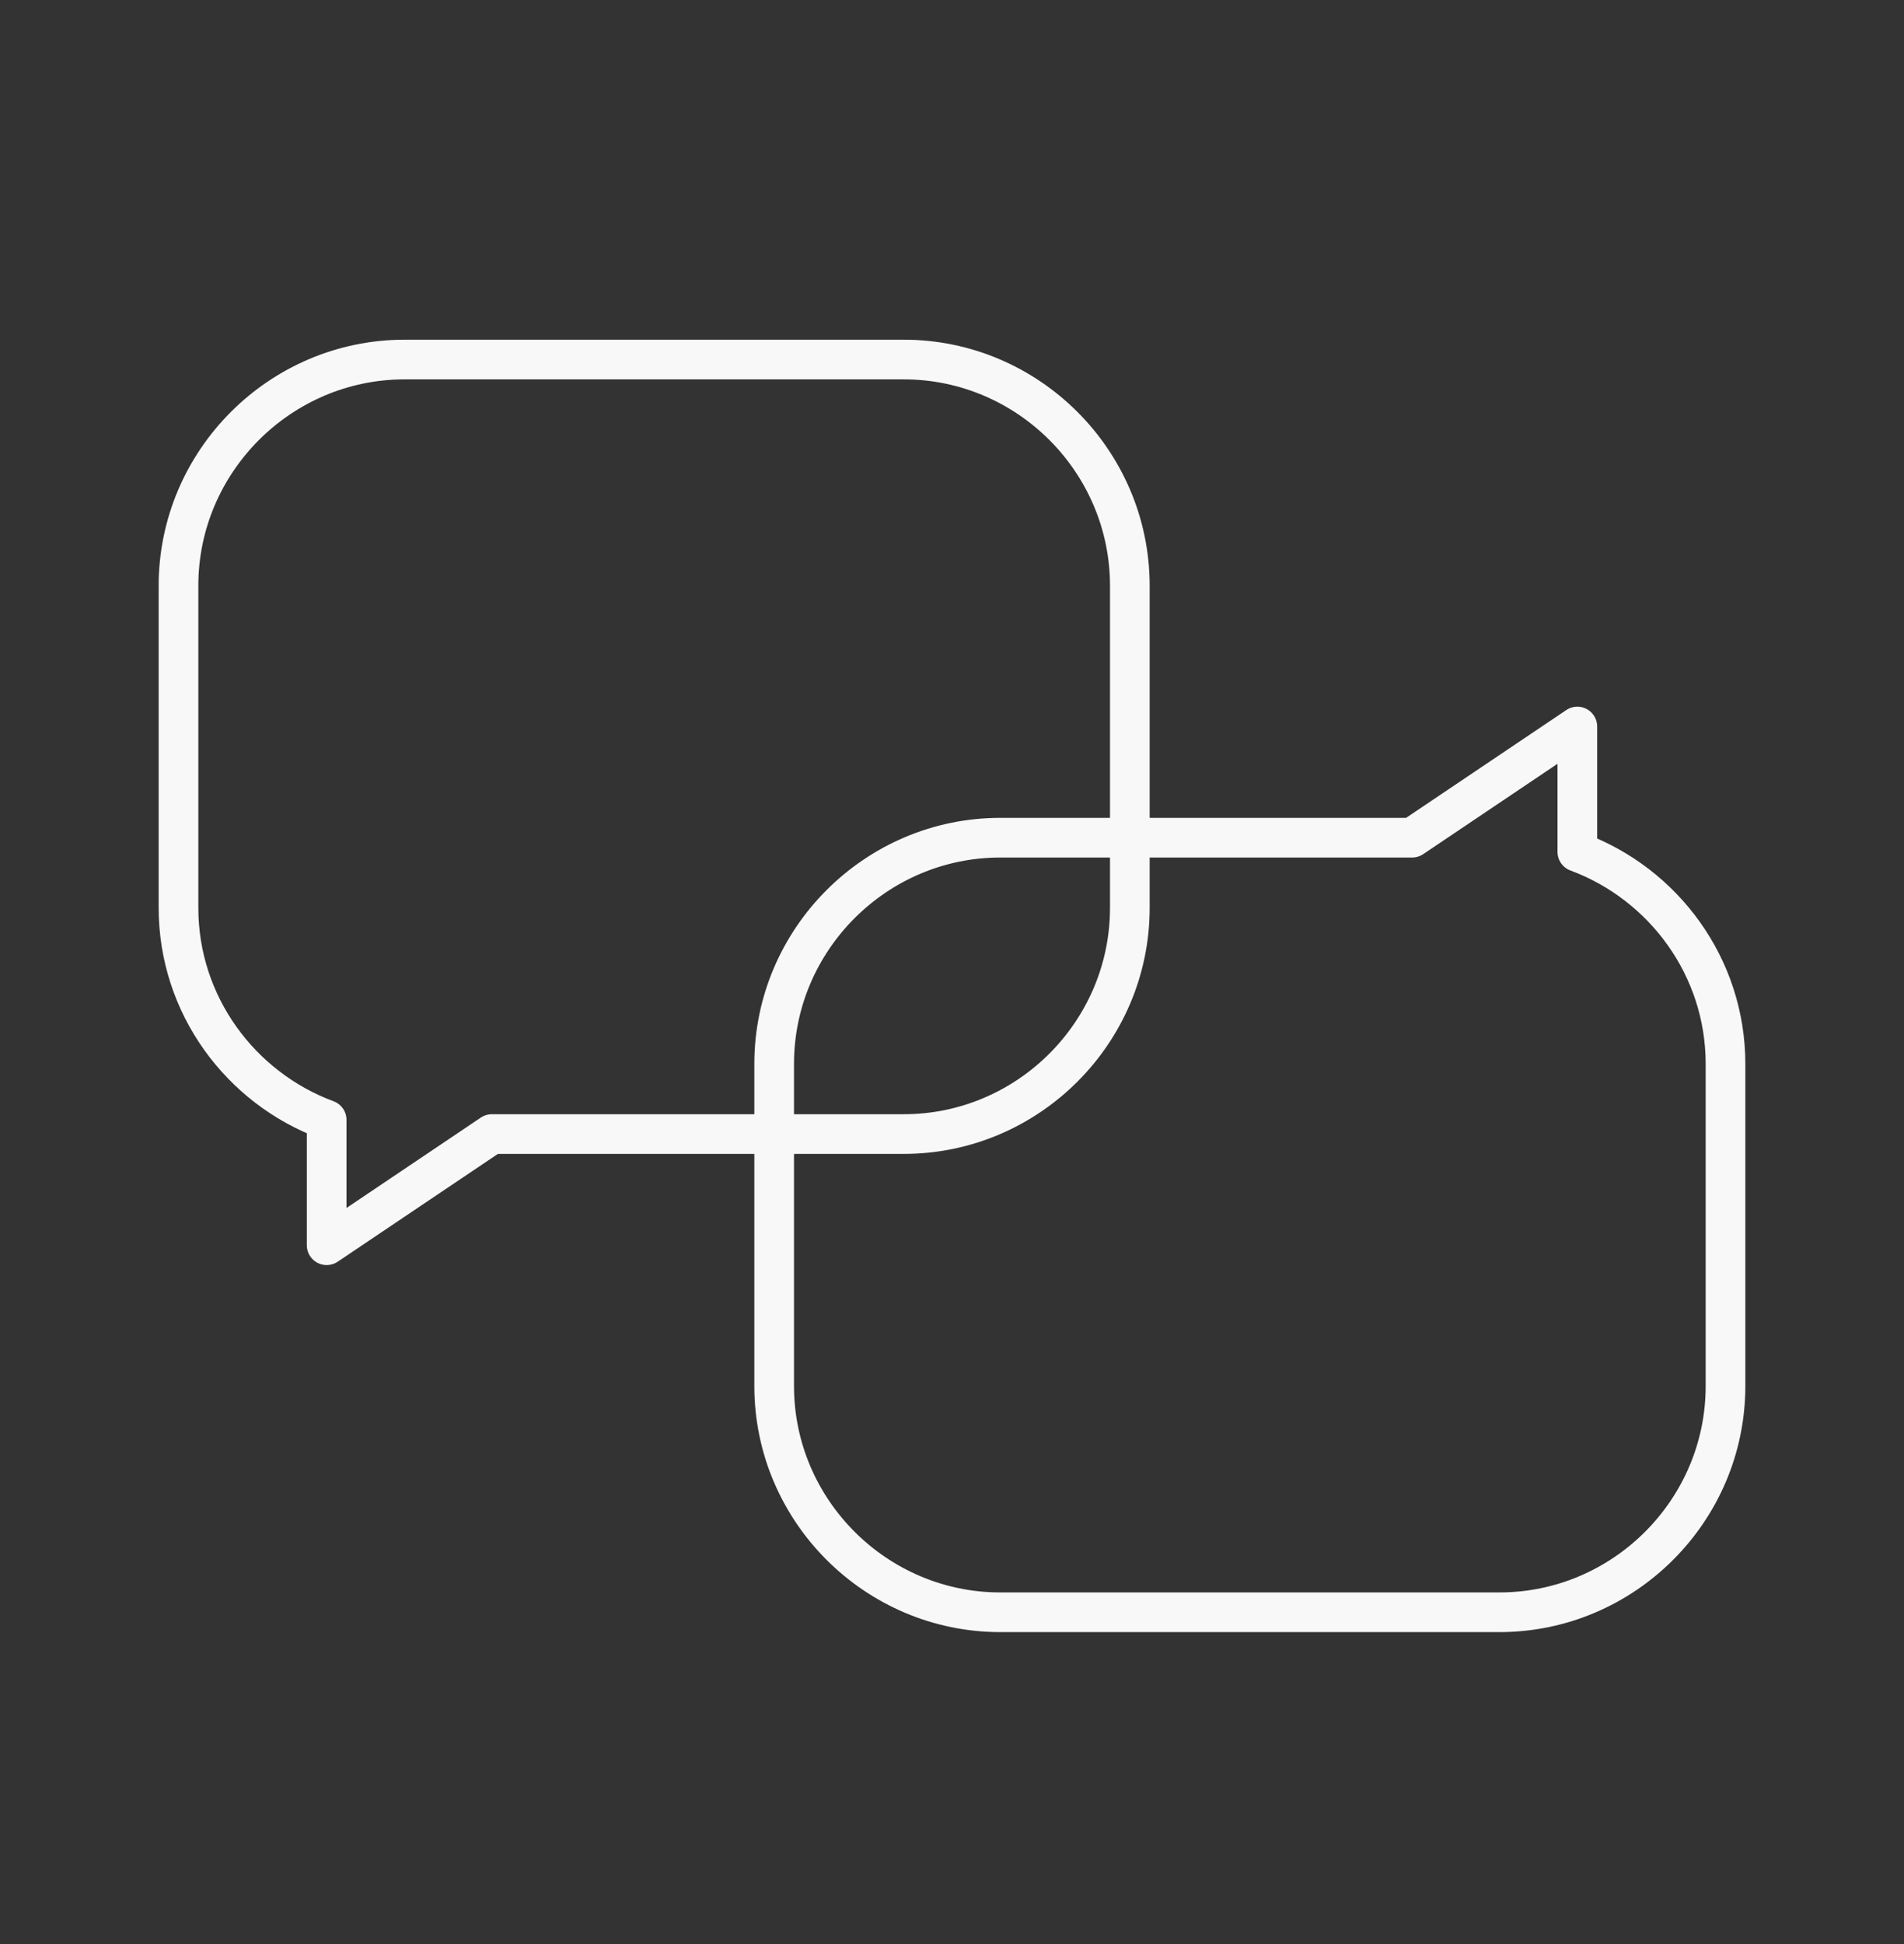
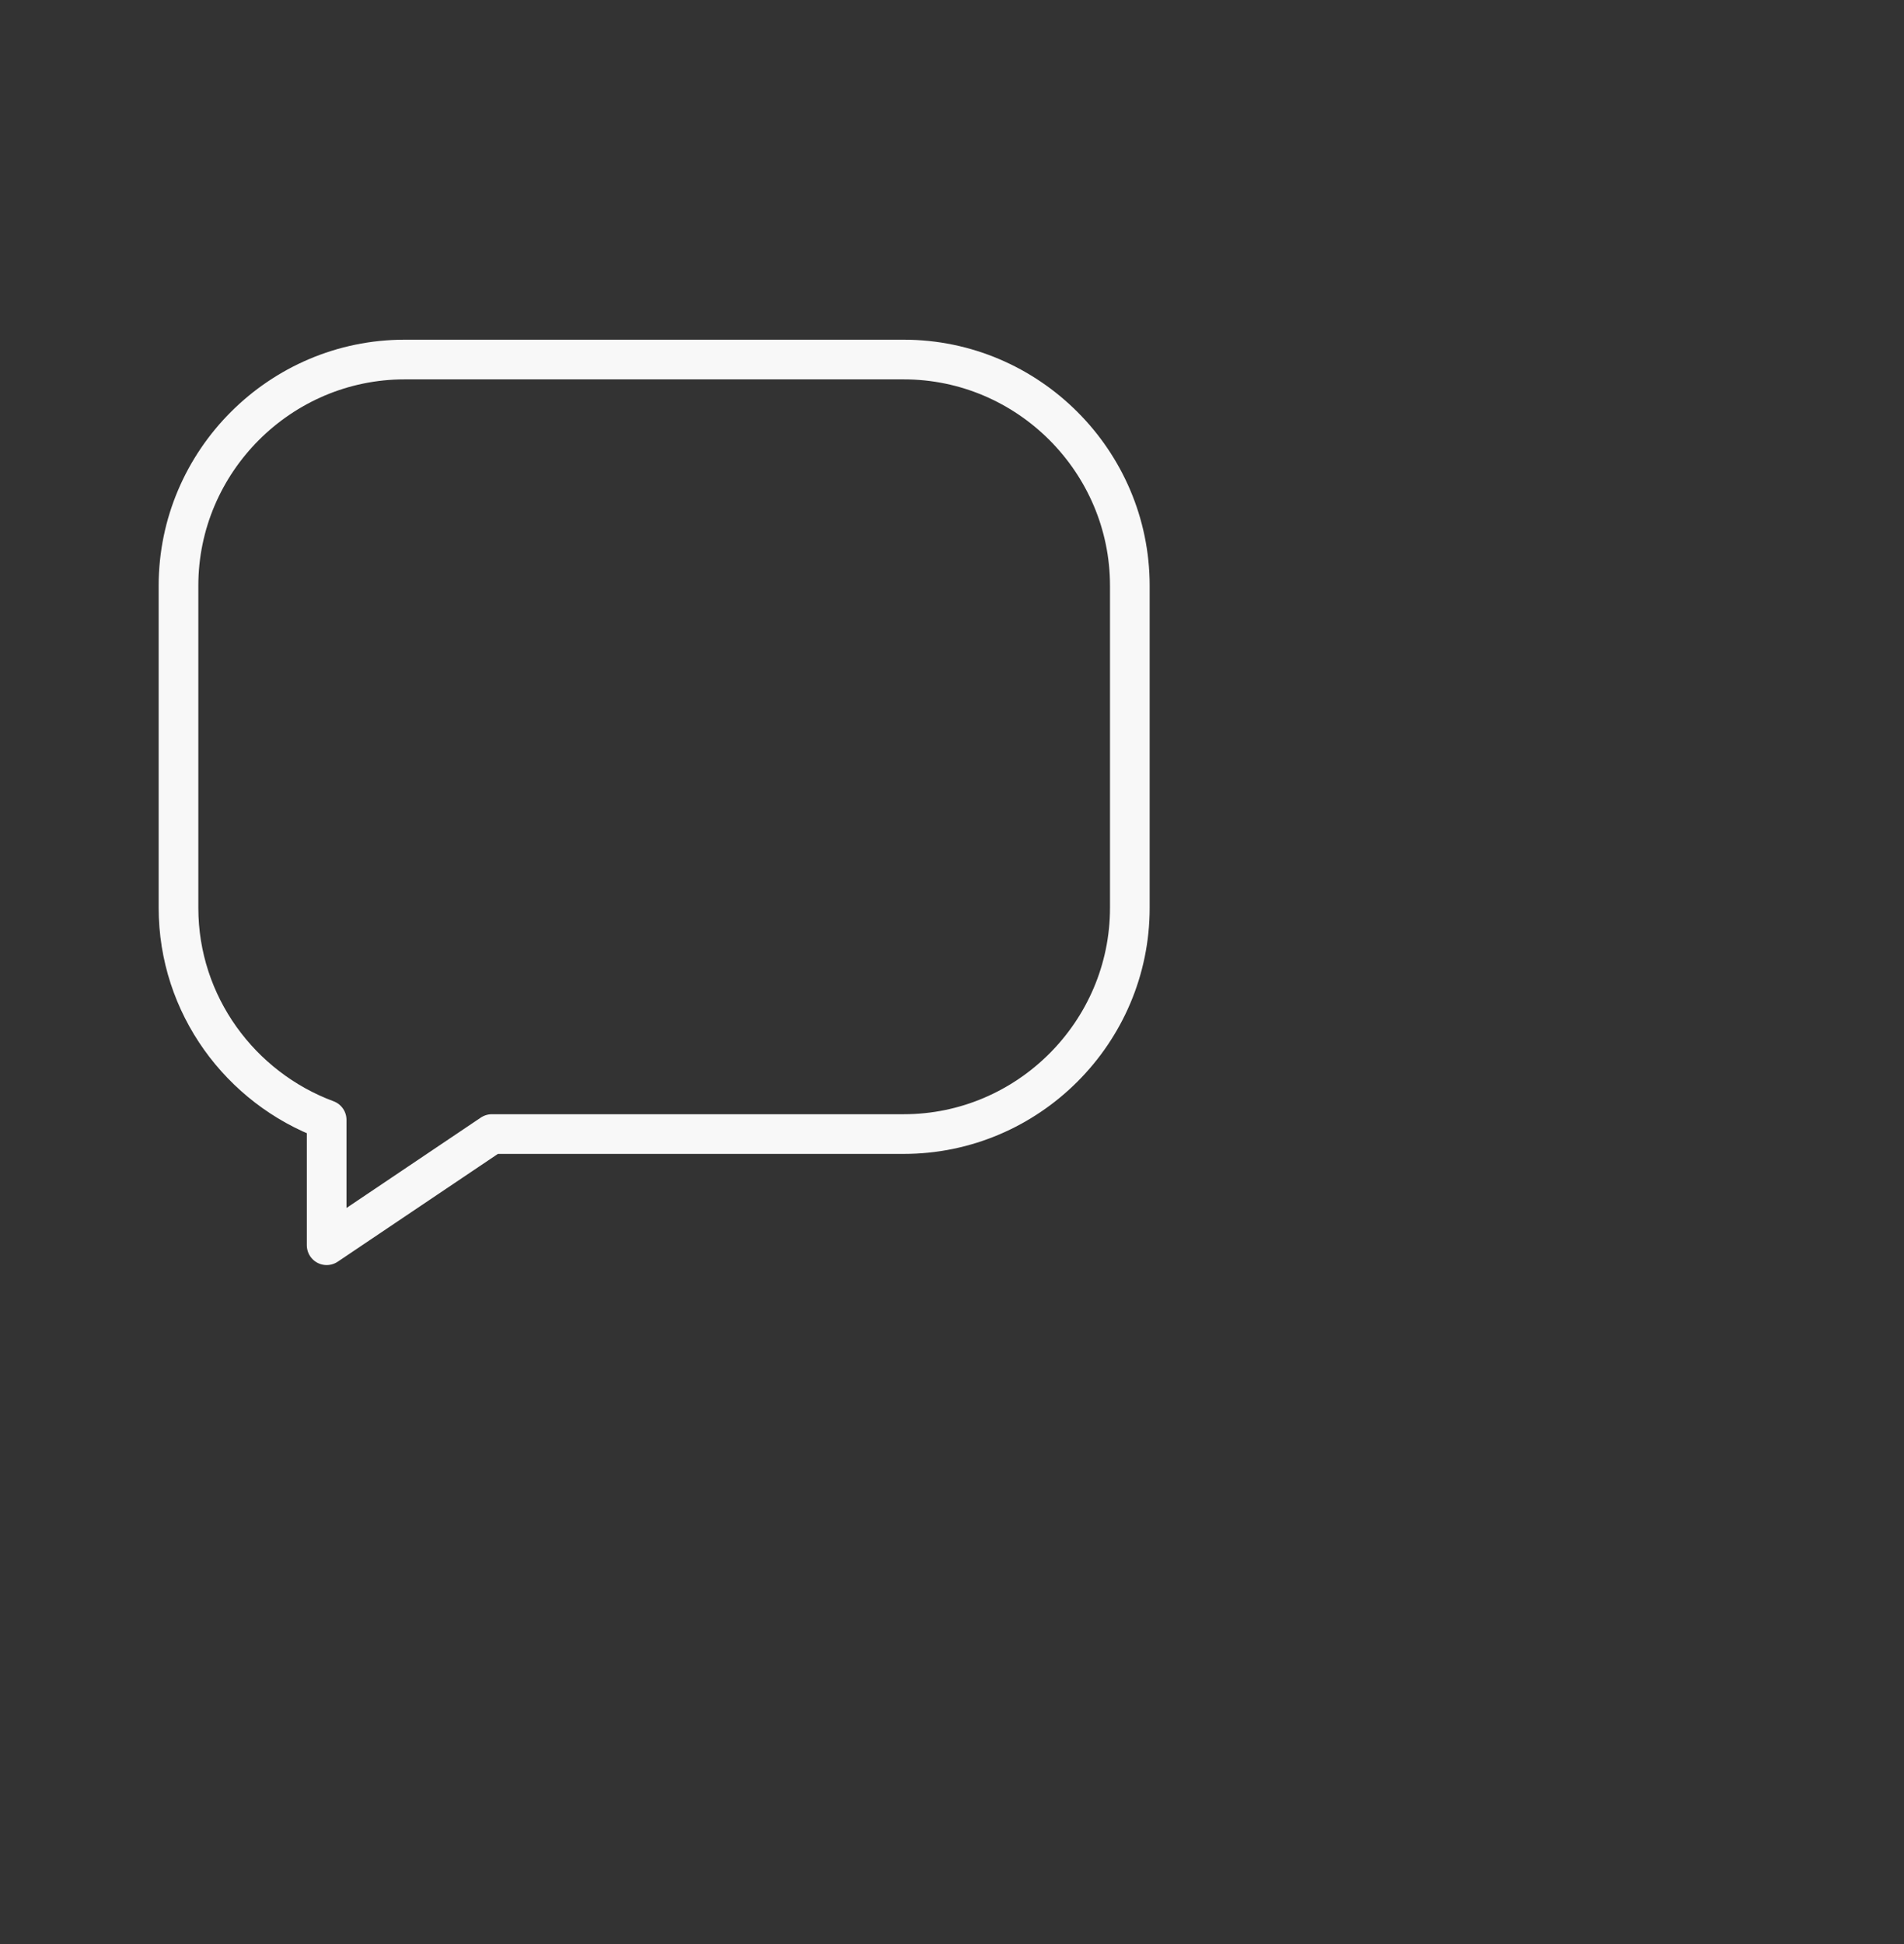
<svg xmlns="http://www.w3.org/2000/svg" width="48" height="49" viewBox="0 0 48 49" fill="none">
  <rect x="0" y="0" width="48" height="49" fill="#333333" stroke="none" />
-   <path d="M39.765 21.472V18.312L35.6 21.114H25.217C22.082 21.114 19.517 23.679 19.517 26.814V34.937C19.517 38.071 22.082 40.637 25.217 40.637H37.8C40.935 40.637 43.5 38.072 43.5 34.937V26.814C43.5 24.37 41.938 22.278 39.765 21.472Z" stroke="#F8F8F8" stroke-linecap="round" stroke-linejoin="round" />
  <path d="M8.235 28.226V31.386L12.4 28.584H22.783C25.918 28.584 28.483 26.019 28.483 22.884V14.762C28.483 11.627 25.918 9.062 22.783 9.062H10.2C7.065 9.062 4.5 11.627 4.5 14.762V22.884C4.5 25.328 6.062 27.42 8.235 28.226Z" stroke="#F8F8F8" stroke-linecap="round" stroke-linejoin="round" />
</svg>